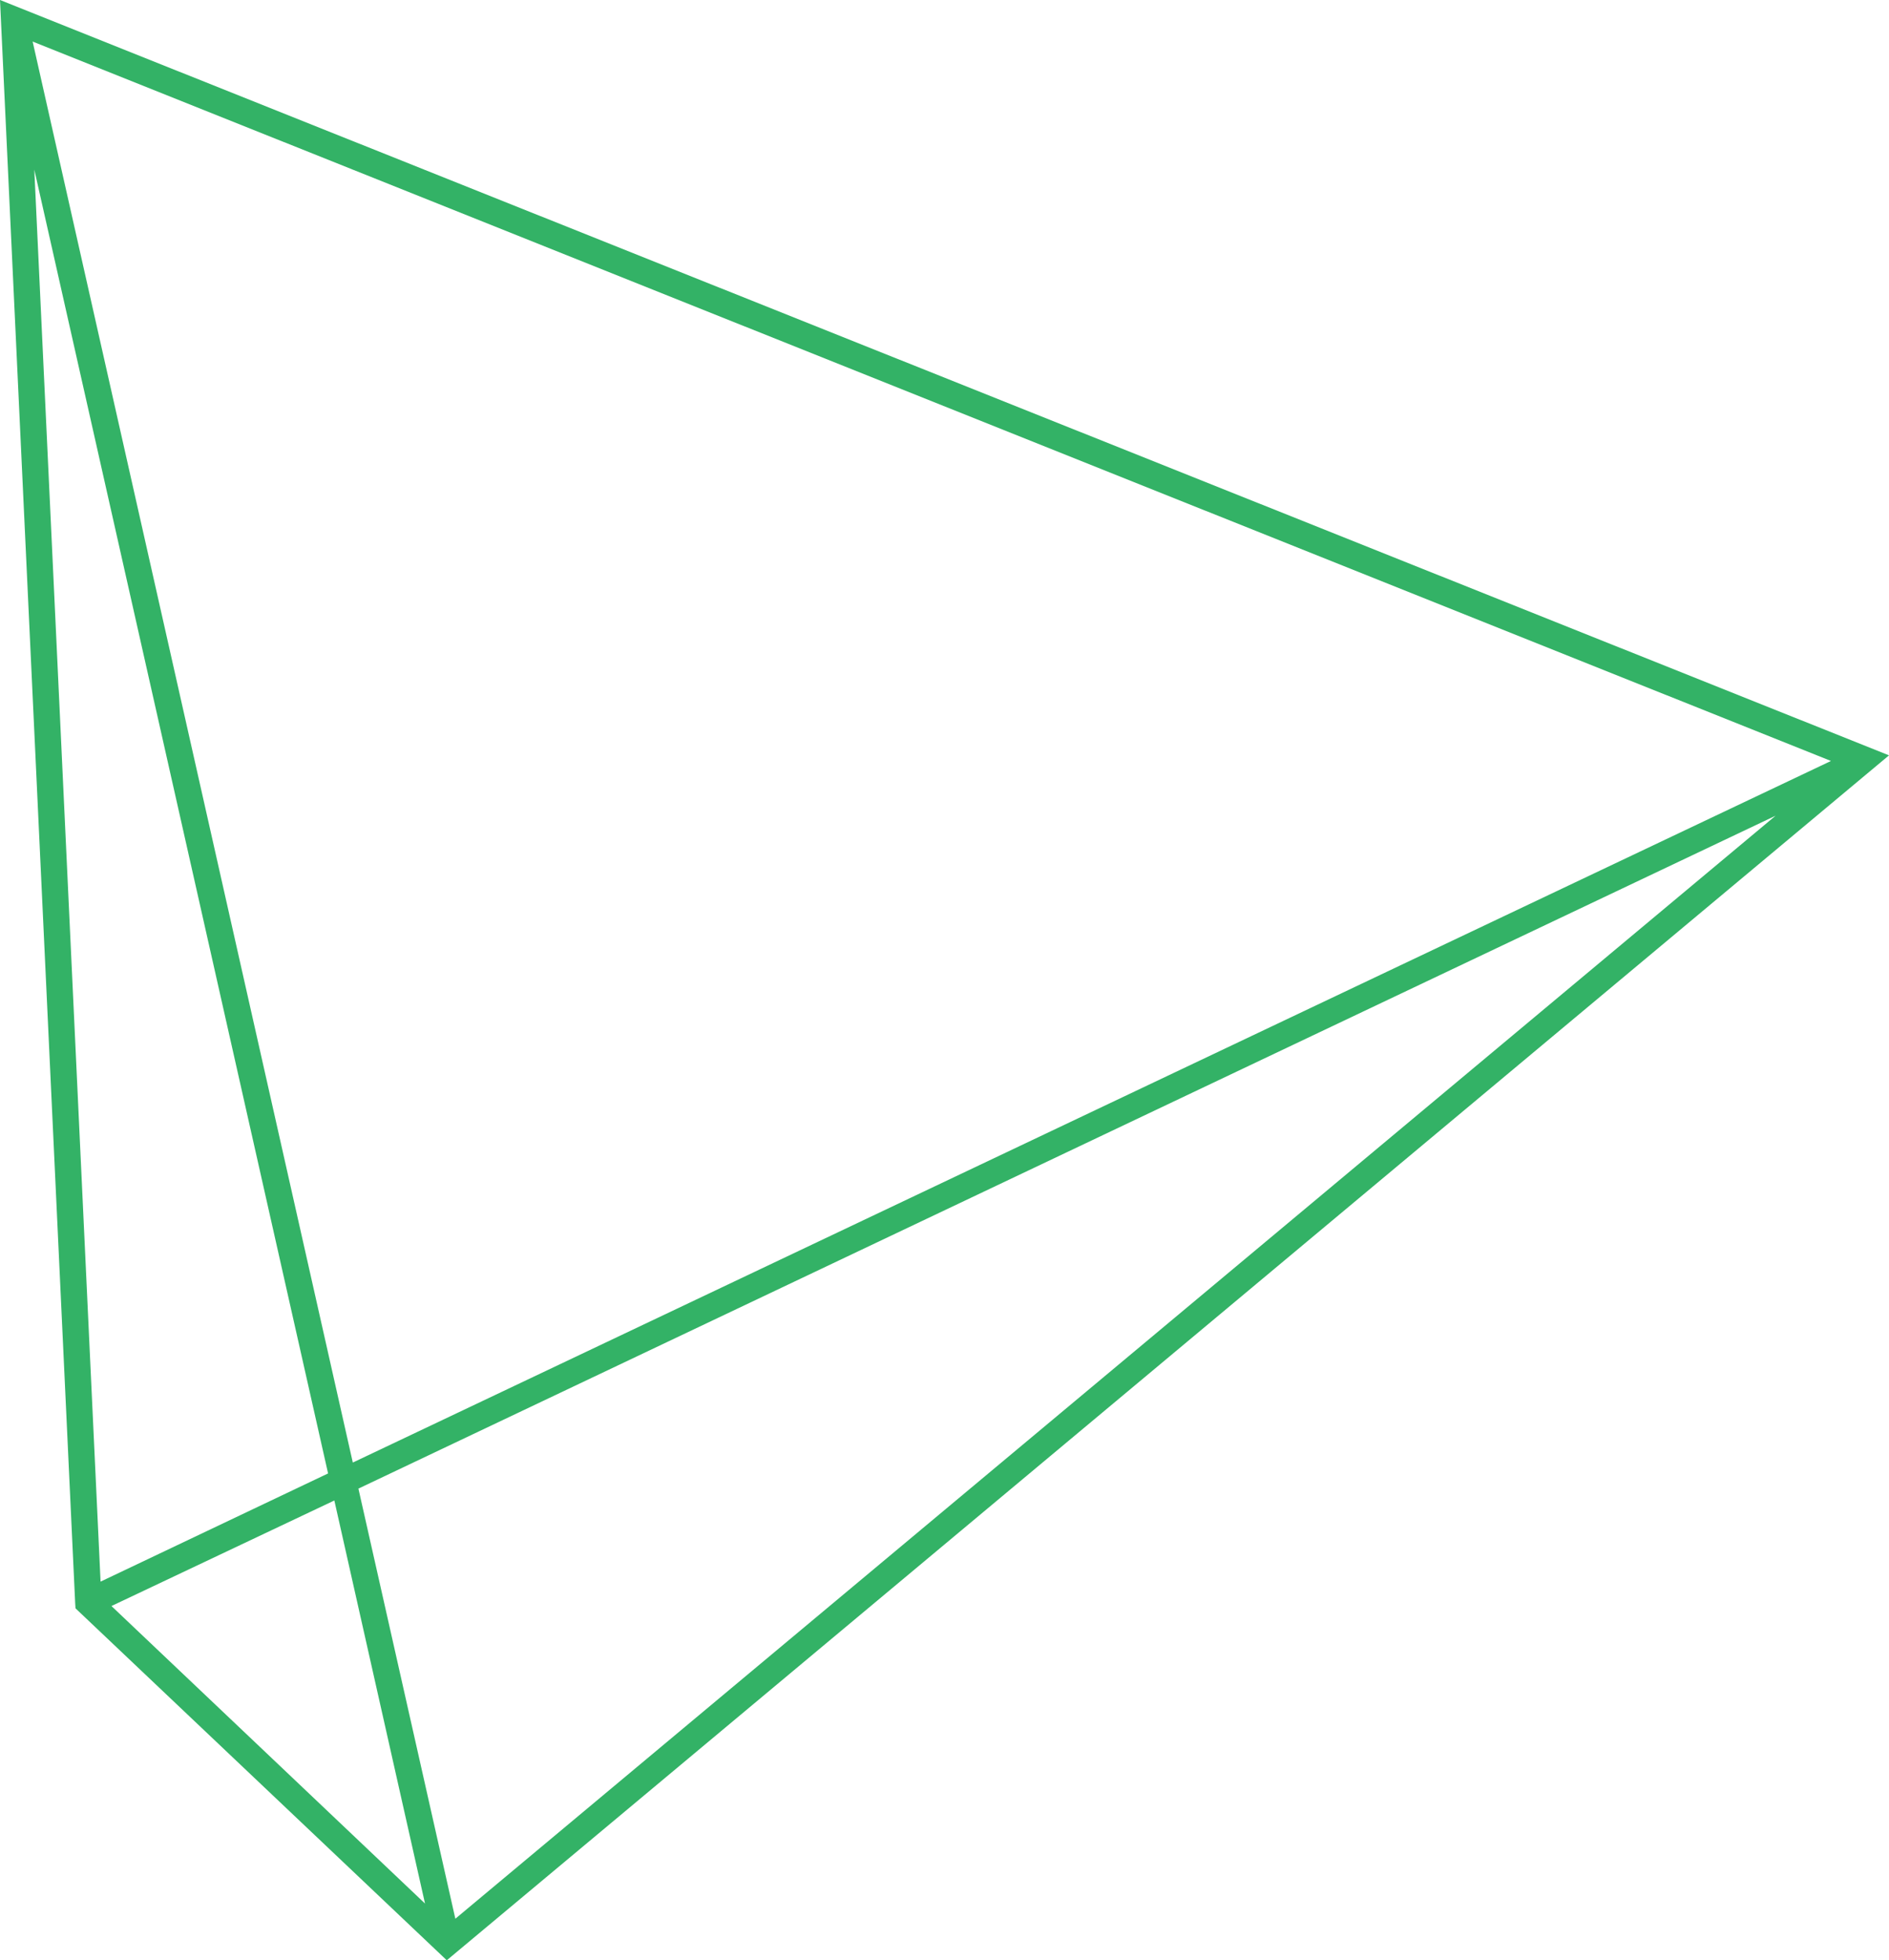
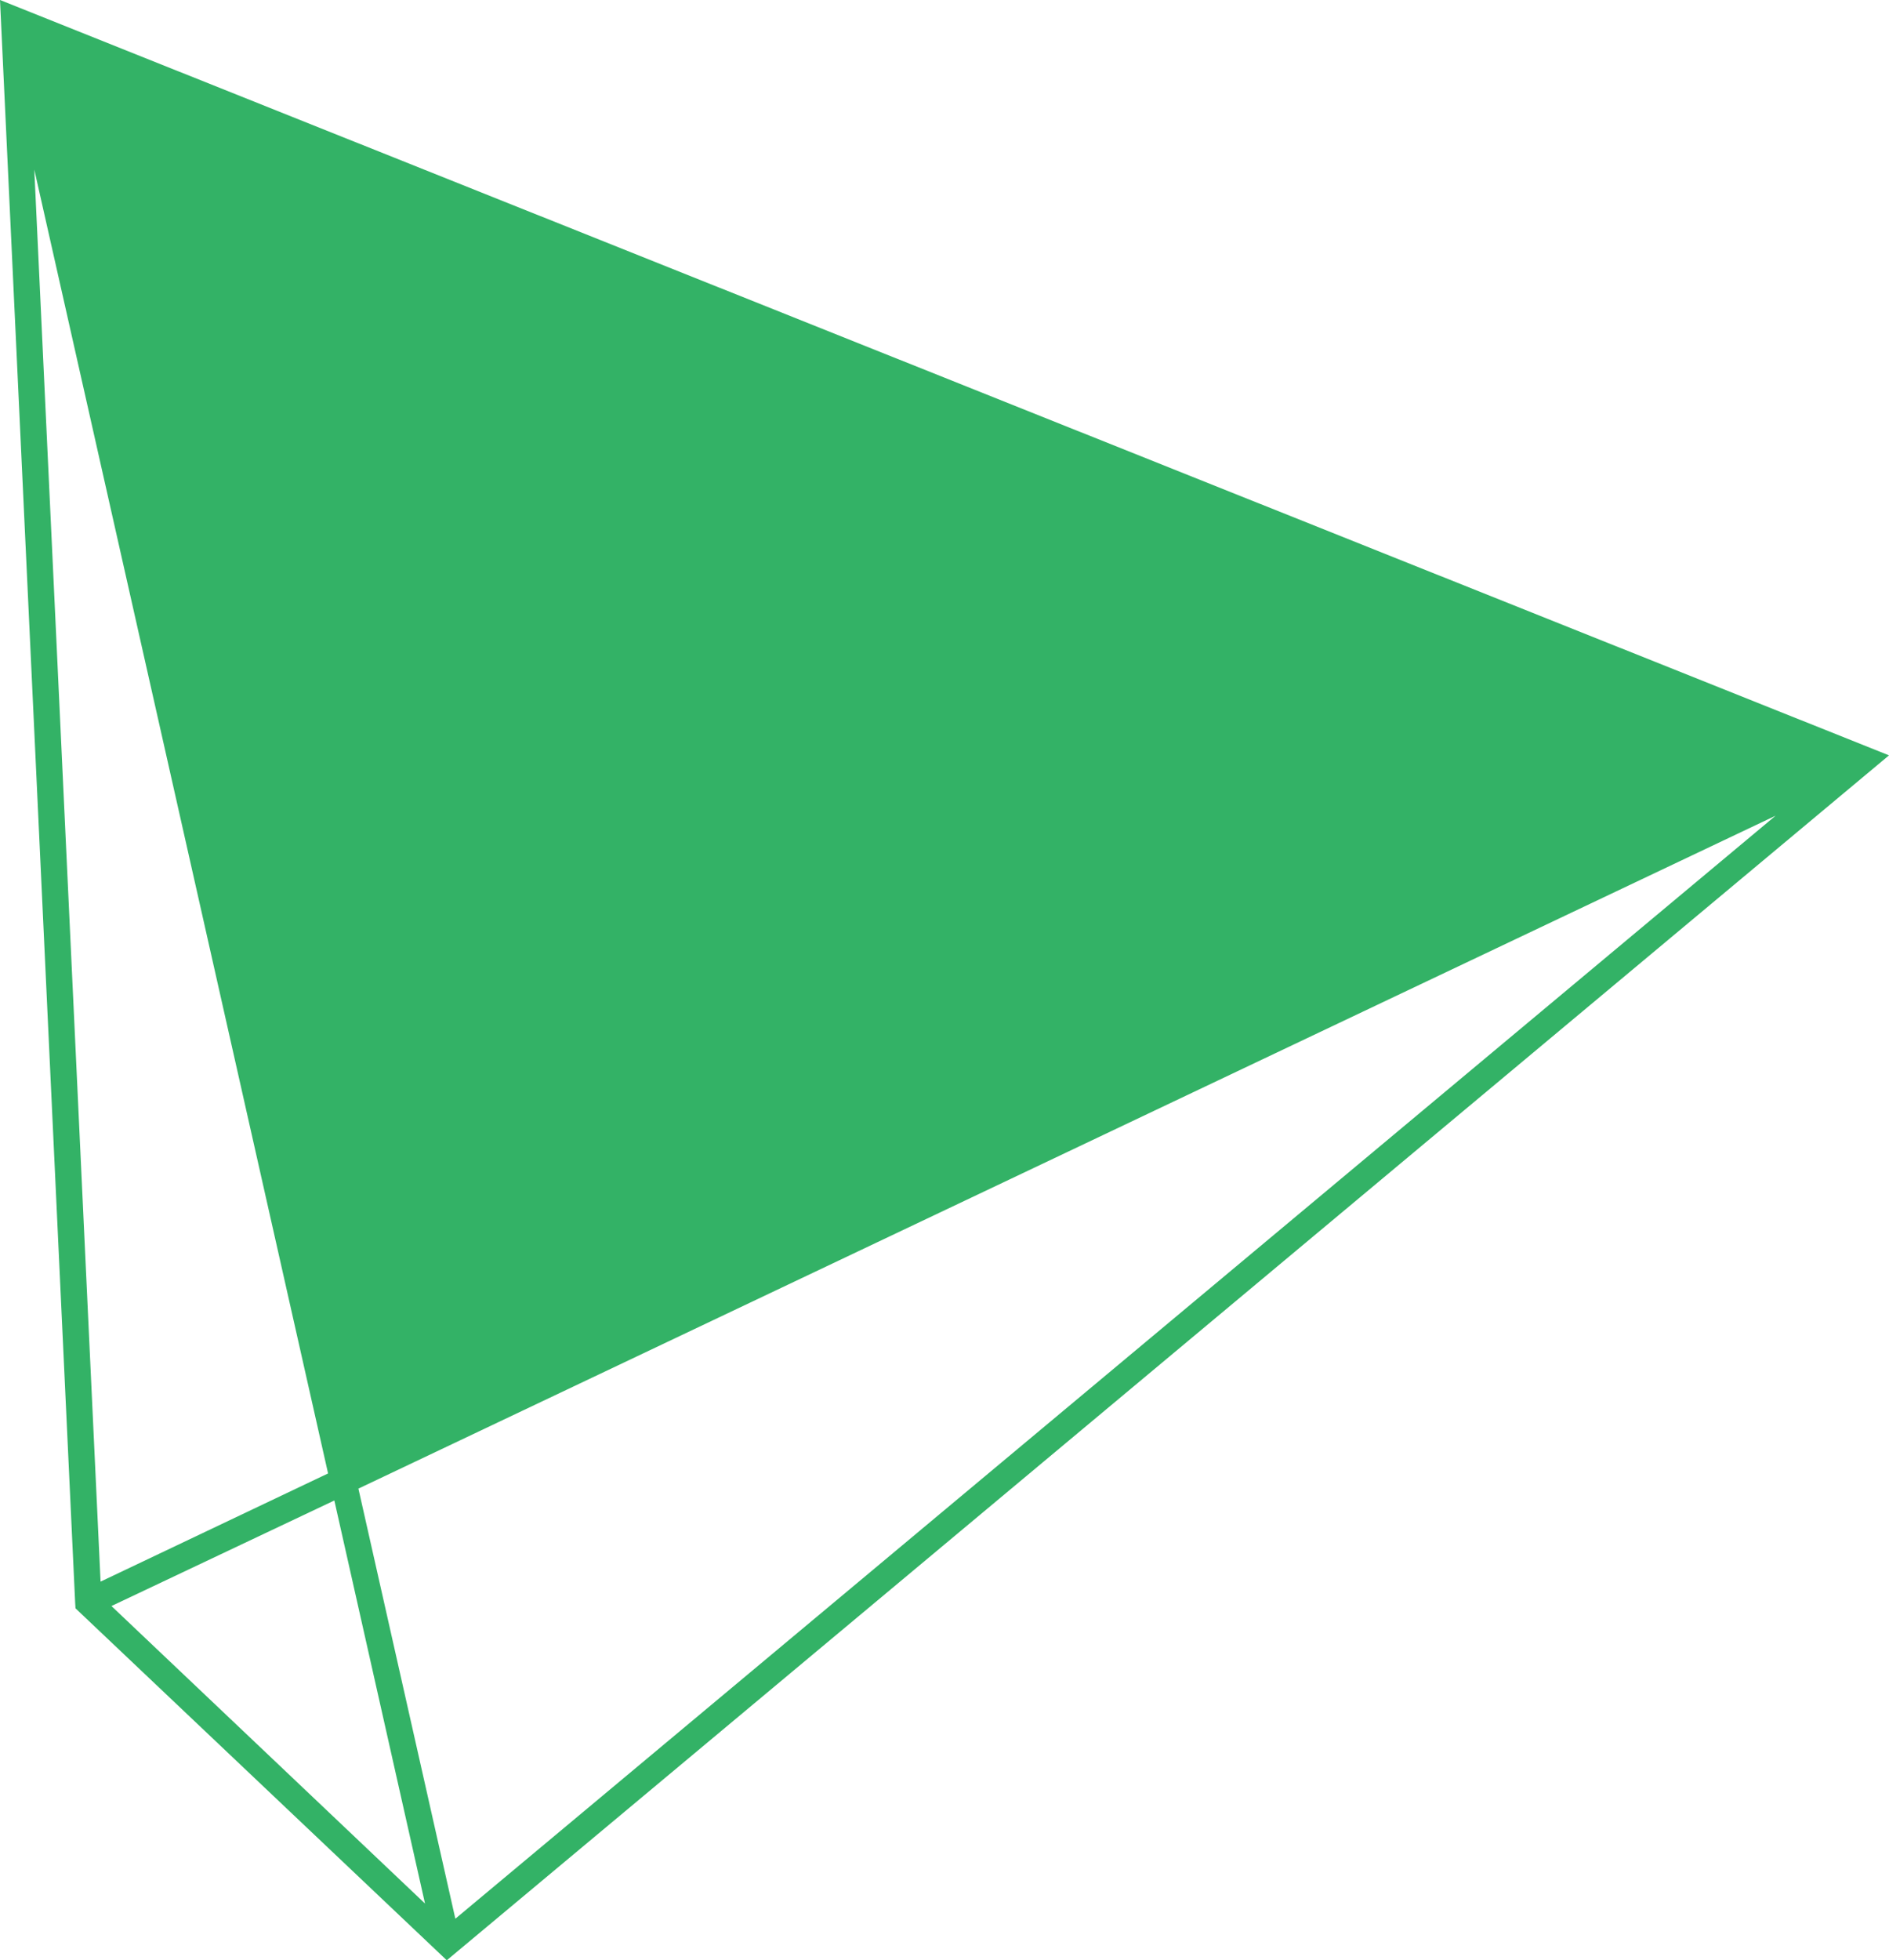
<svg xmlns="http://www.w3.org/2000/svg" version="1.1" id="Layer_1" x="0px" y="0px" viewBox="0 0 572.9 594.3" style="enable-background:new 0 0 572.9 594.3;" xml:space="preserve">
  <style type="text/css">
	.st0{fill:#33B266;}
</style>
  <g>
    <g>
-       <path class="st0" d="M135.5,594.3L22.9,487.6l-0.1-1.6L0,0l572.9,229L135.5,594.3z M108.7,451.3l29.4,130.4l400.4-334.4    L108.7,451.3z M33.8,486.9l95.1,90.2l-27.5-122.2L33.8,486.9z M10.4,51.4l20.1,428.1l69-32.8L10.4,51.4z M9.9,12.6l97.1,430.8    l448.3-212.7L9.9,12.6z" />
+       <path class="st0" d="M135.5,594.3L22.9,487.6l-0.1-1.6L0,0l572.9,229L135.5,594.3z M108.7,451.3l29.4,130.4l400.4-334.4    L108.7,451.3z M33.8,486.9l95.1,90.2l-27.5-122.2L33.8,486.9z M10.4,51.4l20.1,428.1l69-32.8L10.4,51.4z M9.9,12.6l97.1,430.8    L9.9,12.6z" />
    </g>
  </g>
</svg>